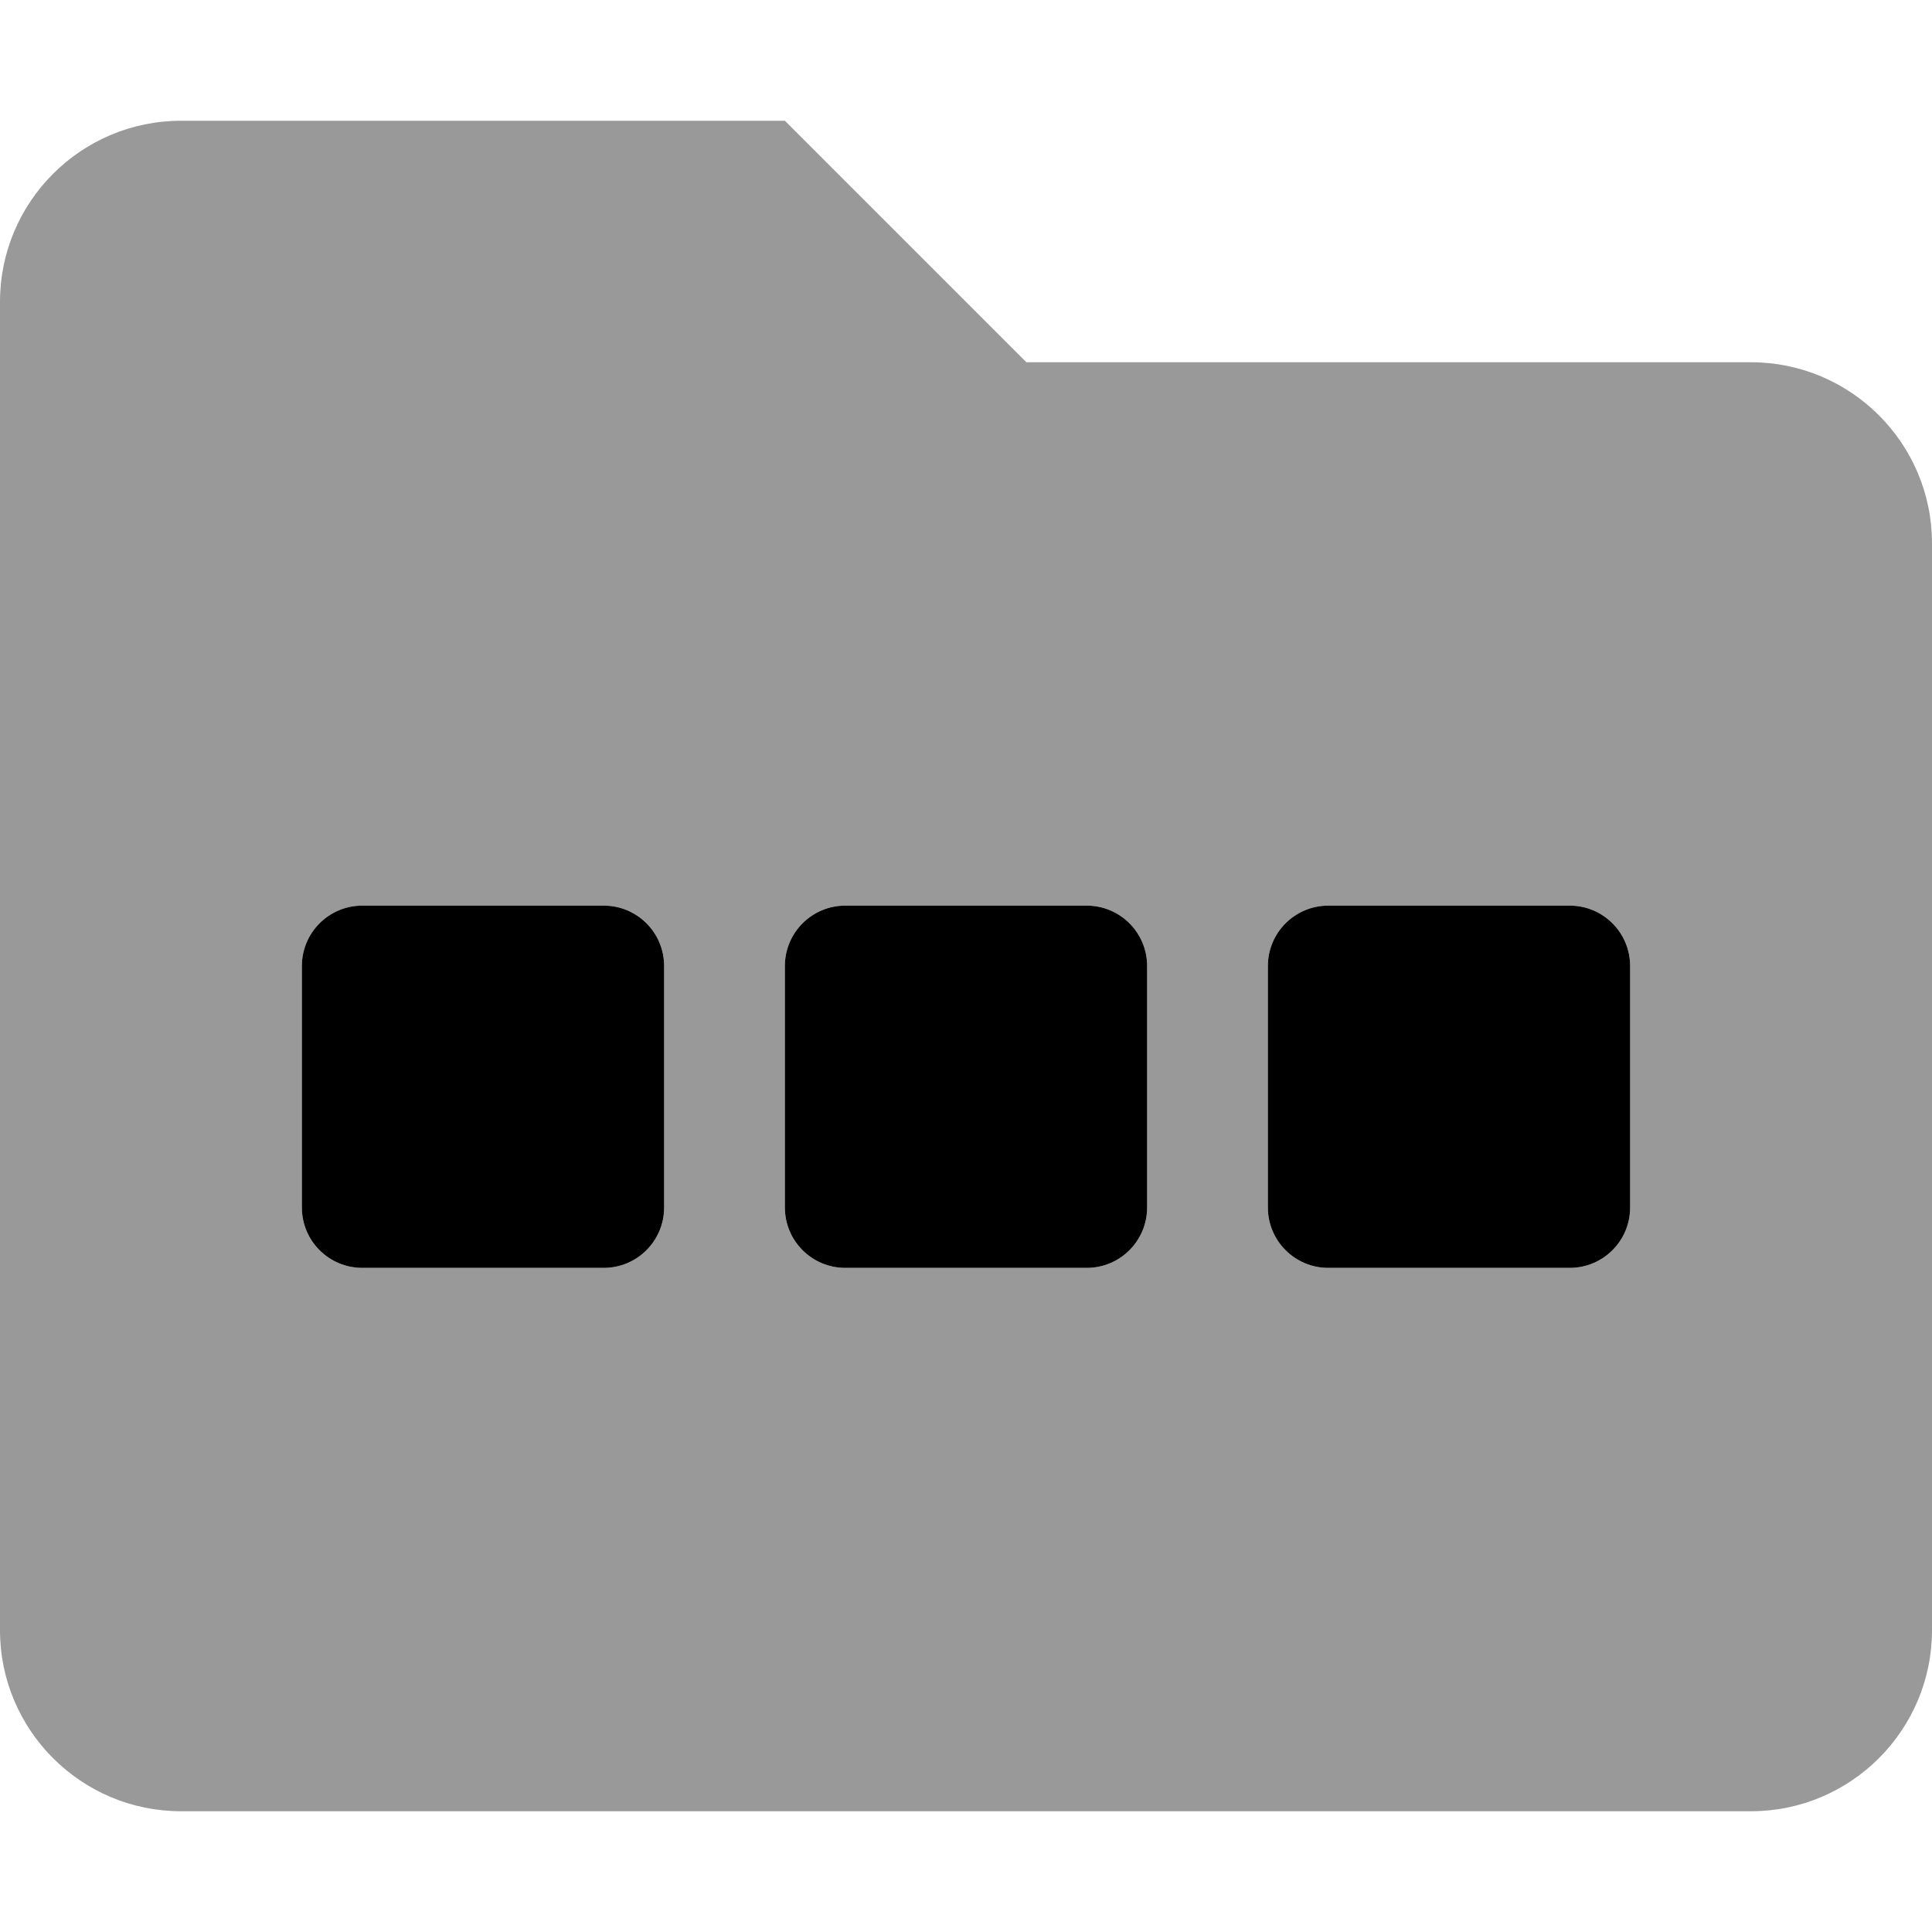
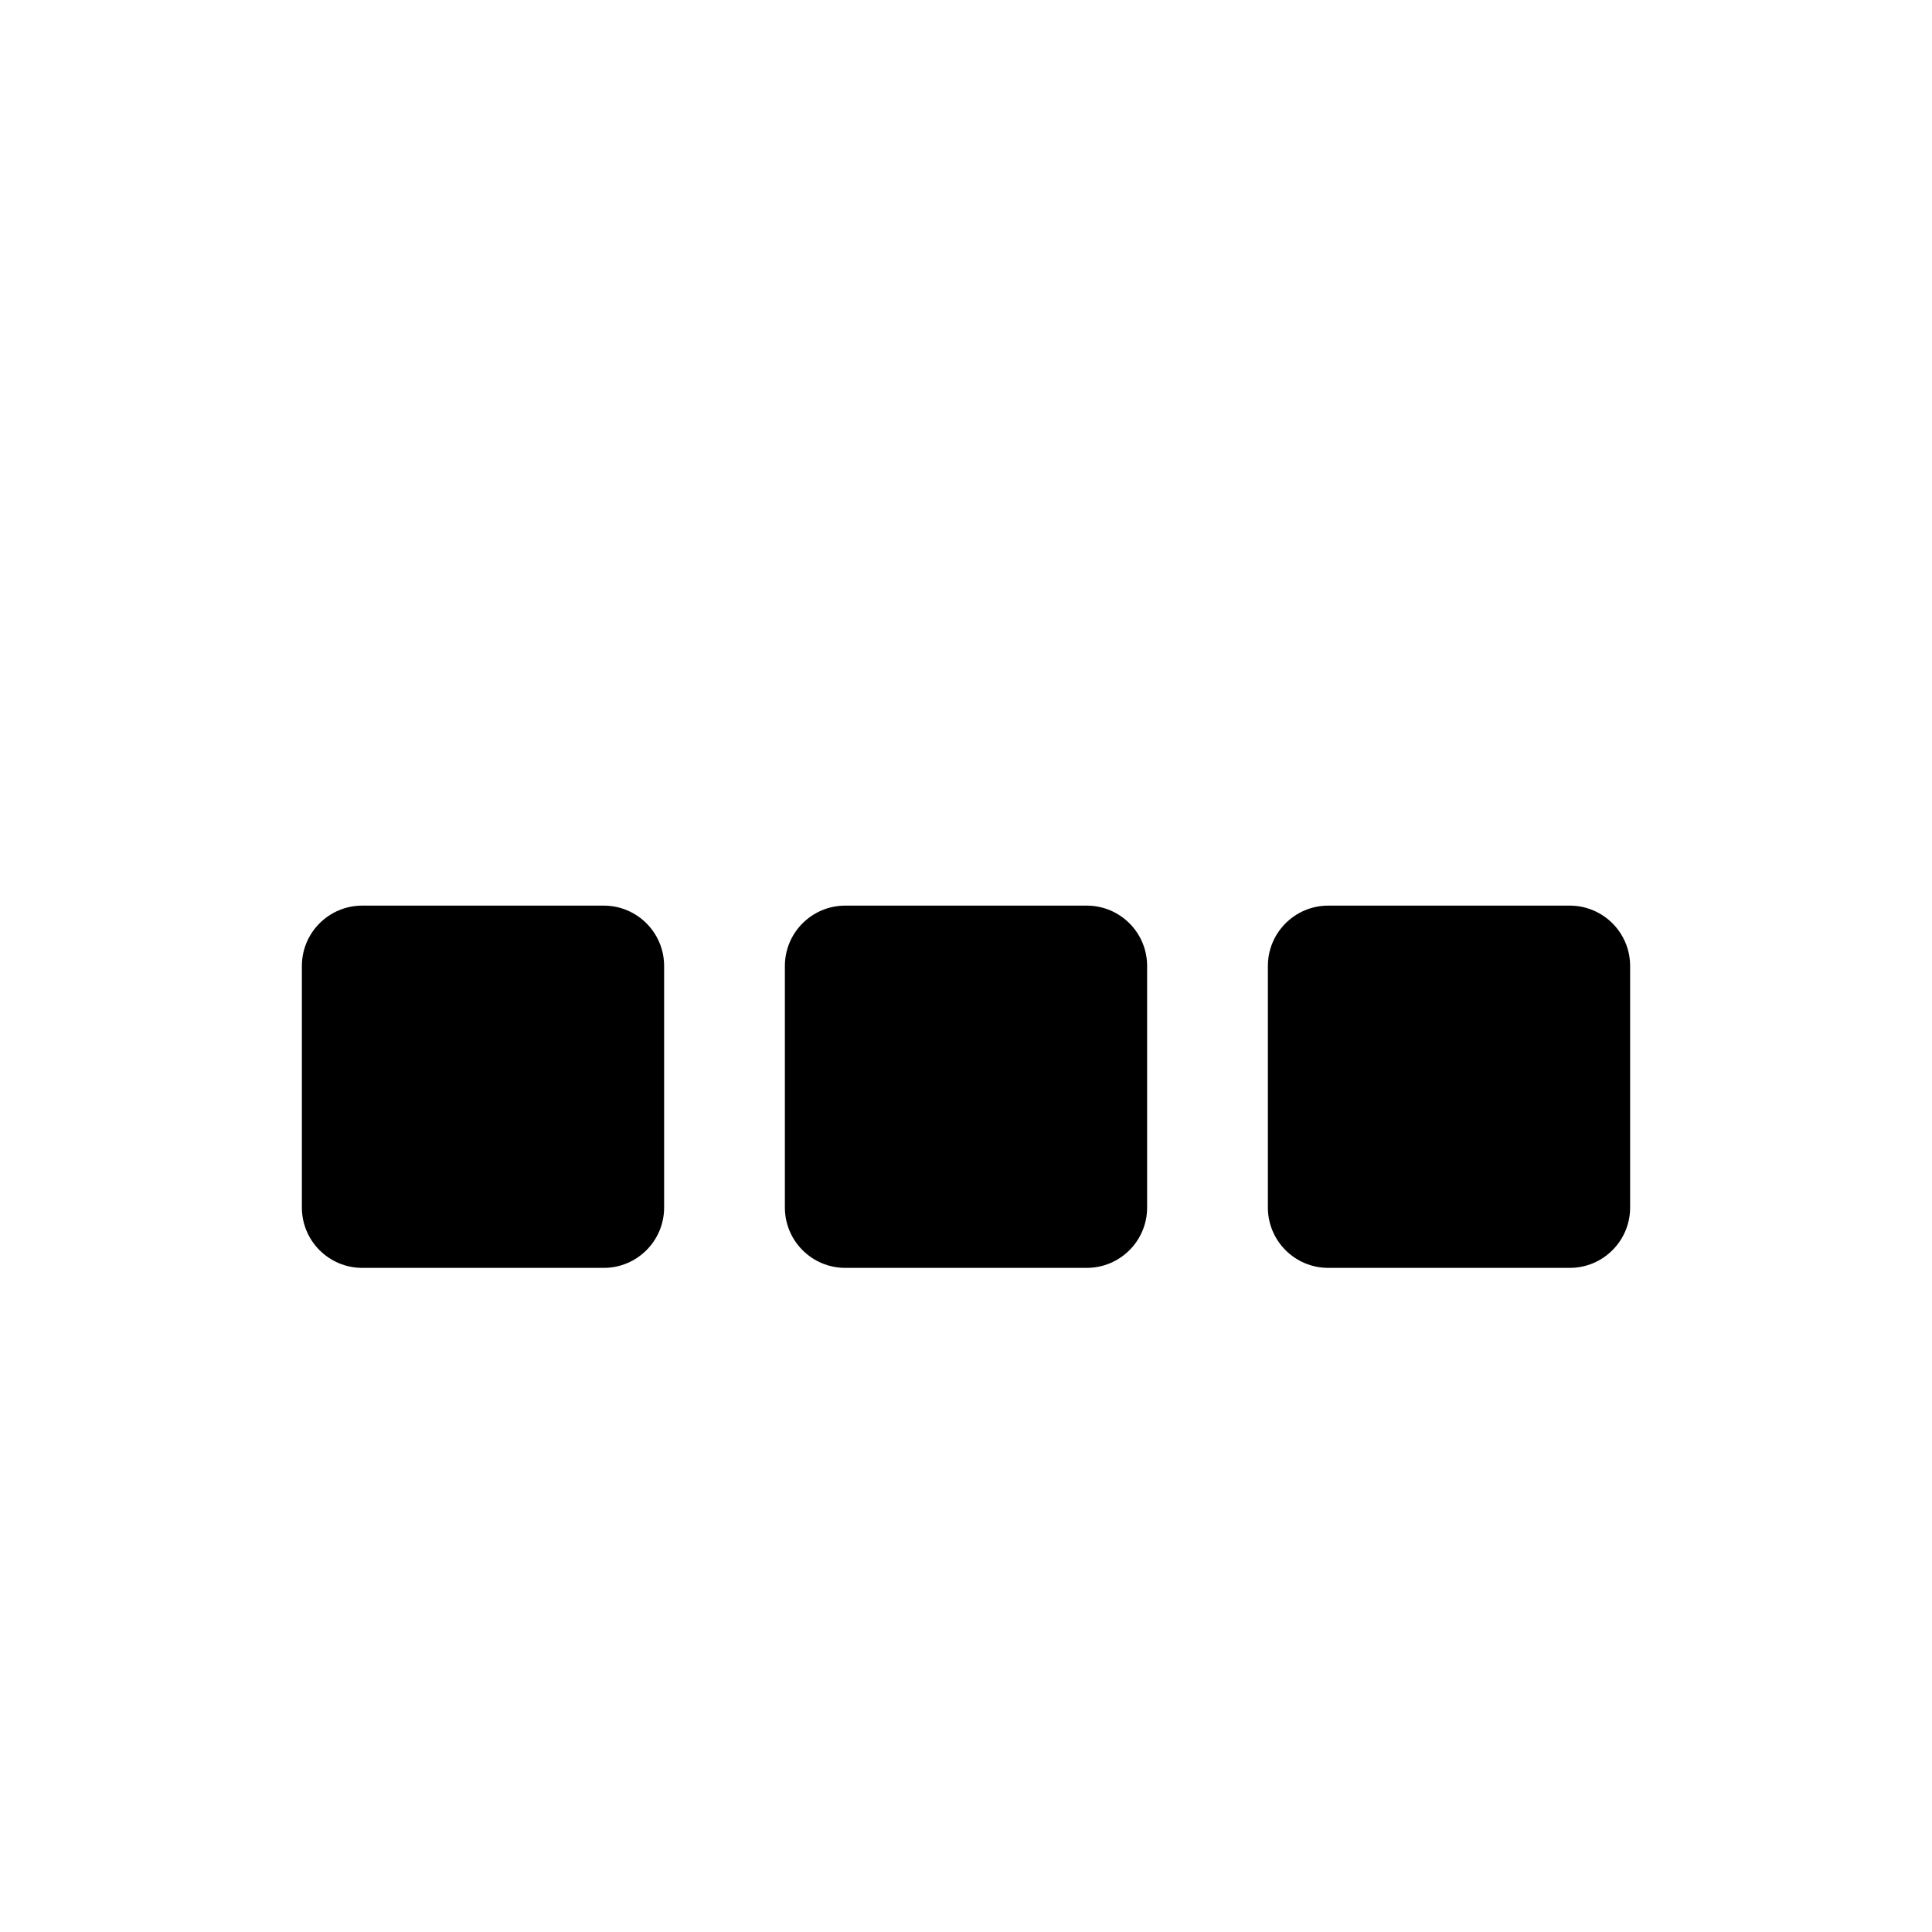
<svg xmlns="http://www.w3.org/2000/svg" viewBox="0 0 512 512">
  <defs>
    <style>.fa-secondary{opacity:.4}</style>
  </defs>
-   <path d="M464 96H272L208 32H48C21.5 32 0 53.5 0 80V432C0 458.5 21.5 480 48 480H464C490.5 480 512 458.5 512 432V144C512 117.5 490.5 96 464 96ZM176 320C176 328.836 168.838 336 160 336H96C87.164 336 80 328.836 80 320V256C80 247.164 87.164 240 96 240H160C168.838 240 176 247.164 176 256V320ZM304 320C304 328.836 296.838 336 288 336H224C215.164 336 208 328.836 208 320V256C208 247.164 215.164 240 224 240H288C296.838 240 304 247.164 304 256V320ZM432 320C432 328.836 424.838 336 416 336H352C343.164 336 336 328.836 336 320V256C336 247.164 343.164 240 352 240H416C424.838 240 432 247.164 432 256V320Z" class="fa-secondary" />
  <path d="M160 240H96C87.164 240 80 247.164 80 256V320C80 328.836 87.164 336 96 336H160C168.838 336 176 328.836 176 320V256C176 247.164 168.838 240 160 240ZM288 240H224C215.164 240 208 247.164 208 256V320C208 328.836 215.164 336 224 336H288C296.838 336 304 328.836 304 320V256C304 247.164 296.838 240 288 240ZM416 240H352C343.164 240 336 247.164 336 256V320C336 328.836 343.164 336 352 336H416C424.838 336 432 328.836 432 320V256C432 247.164 424.838 240 416 240Z" class="fa-primary" />
</svg>